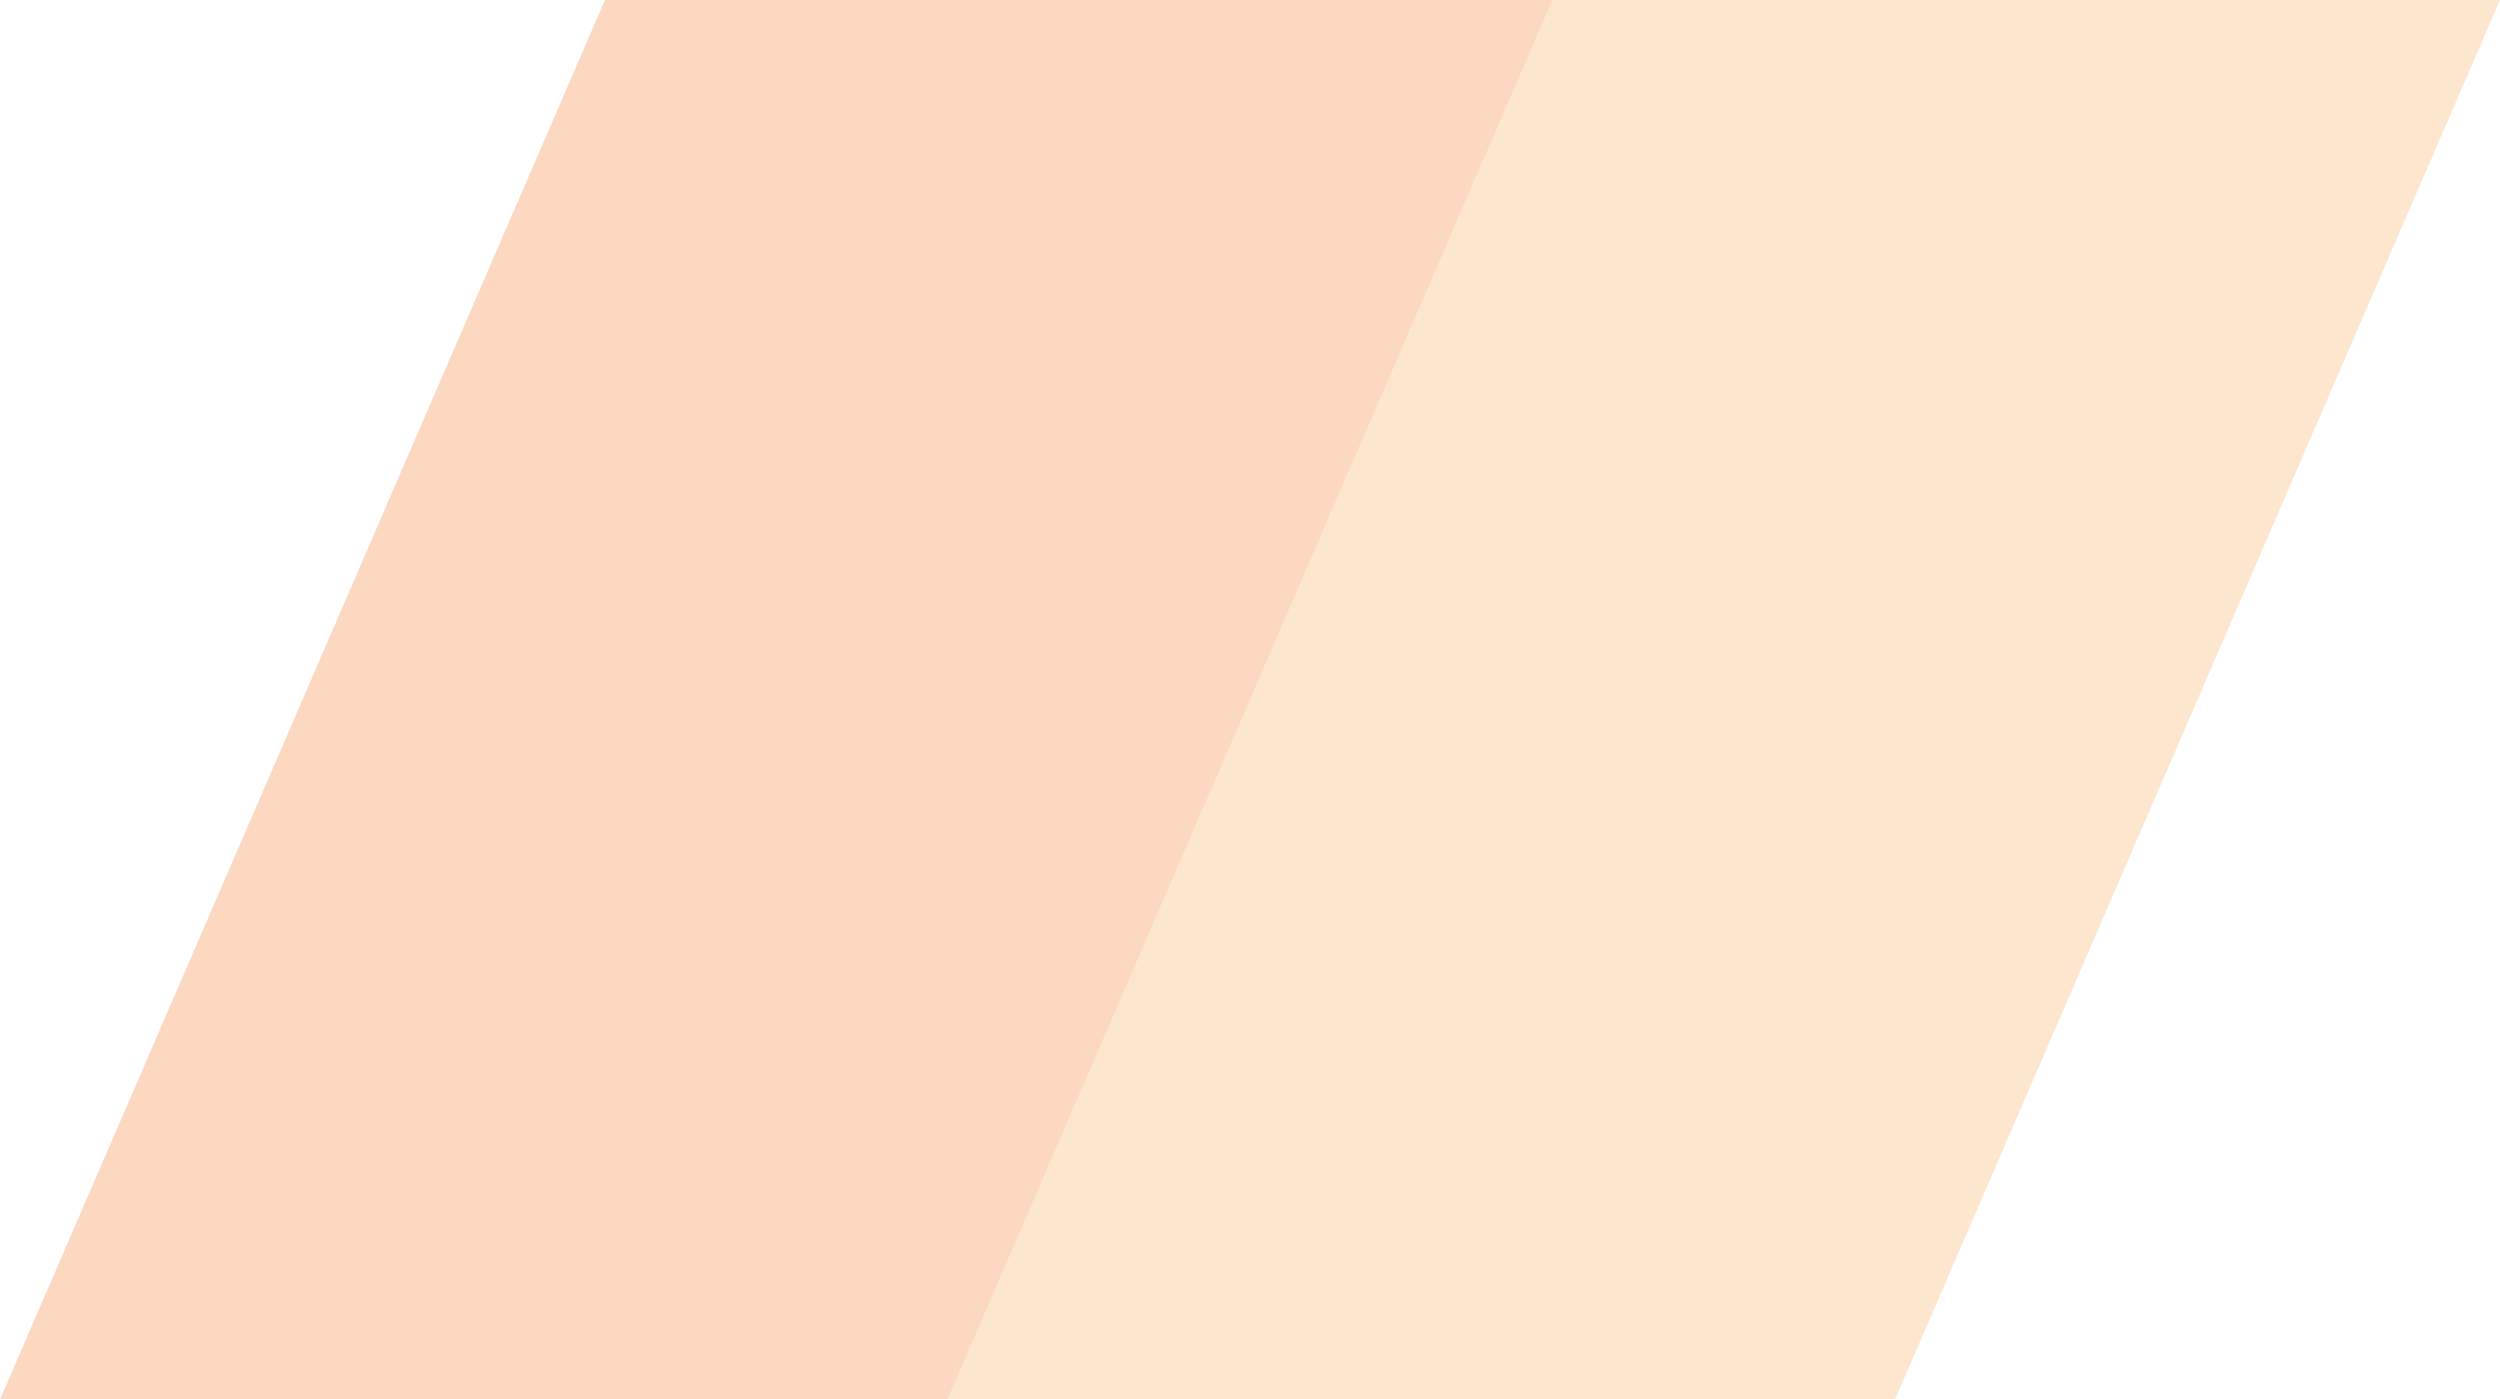
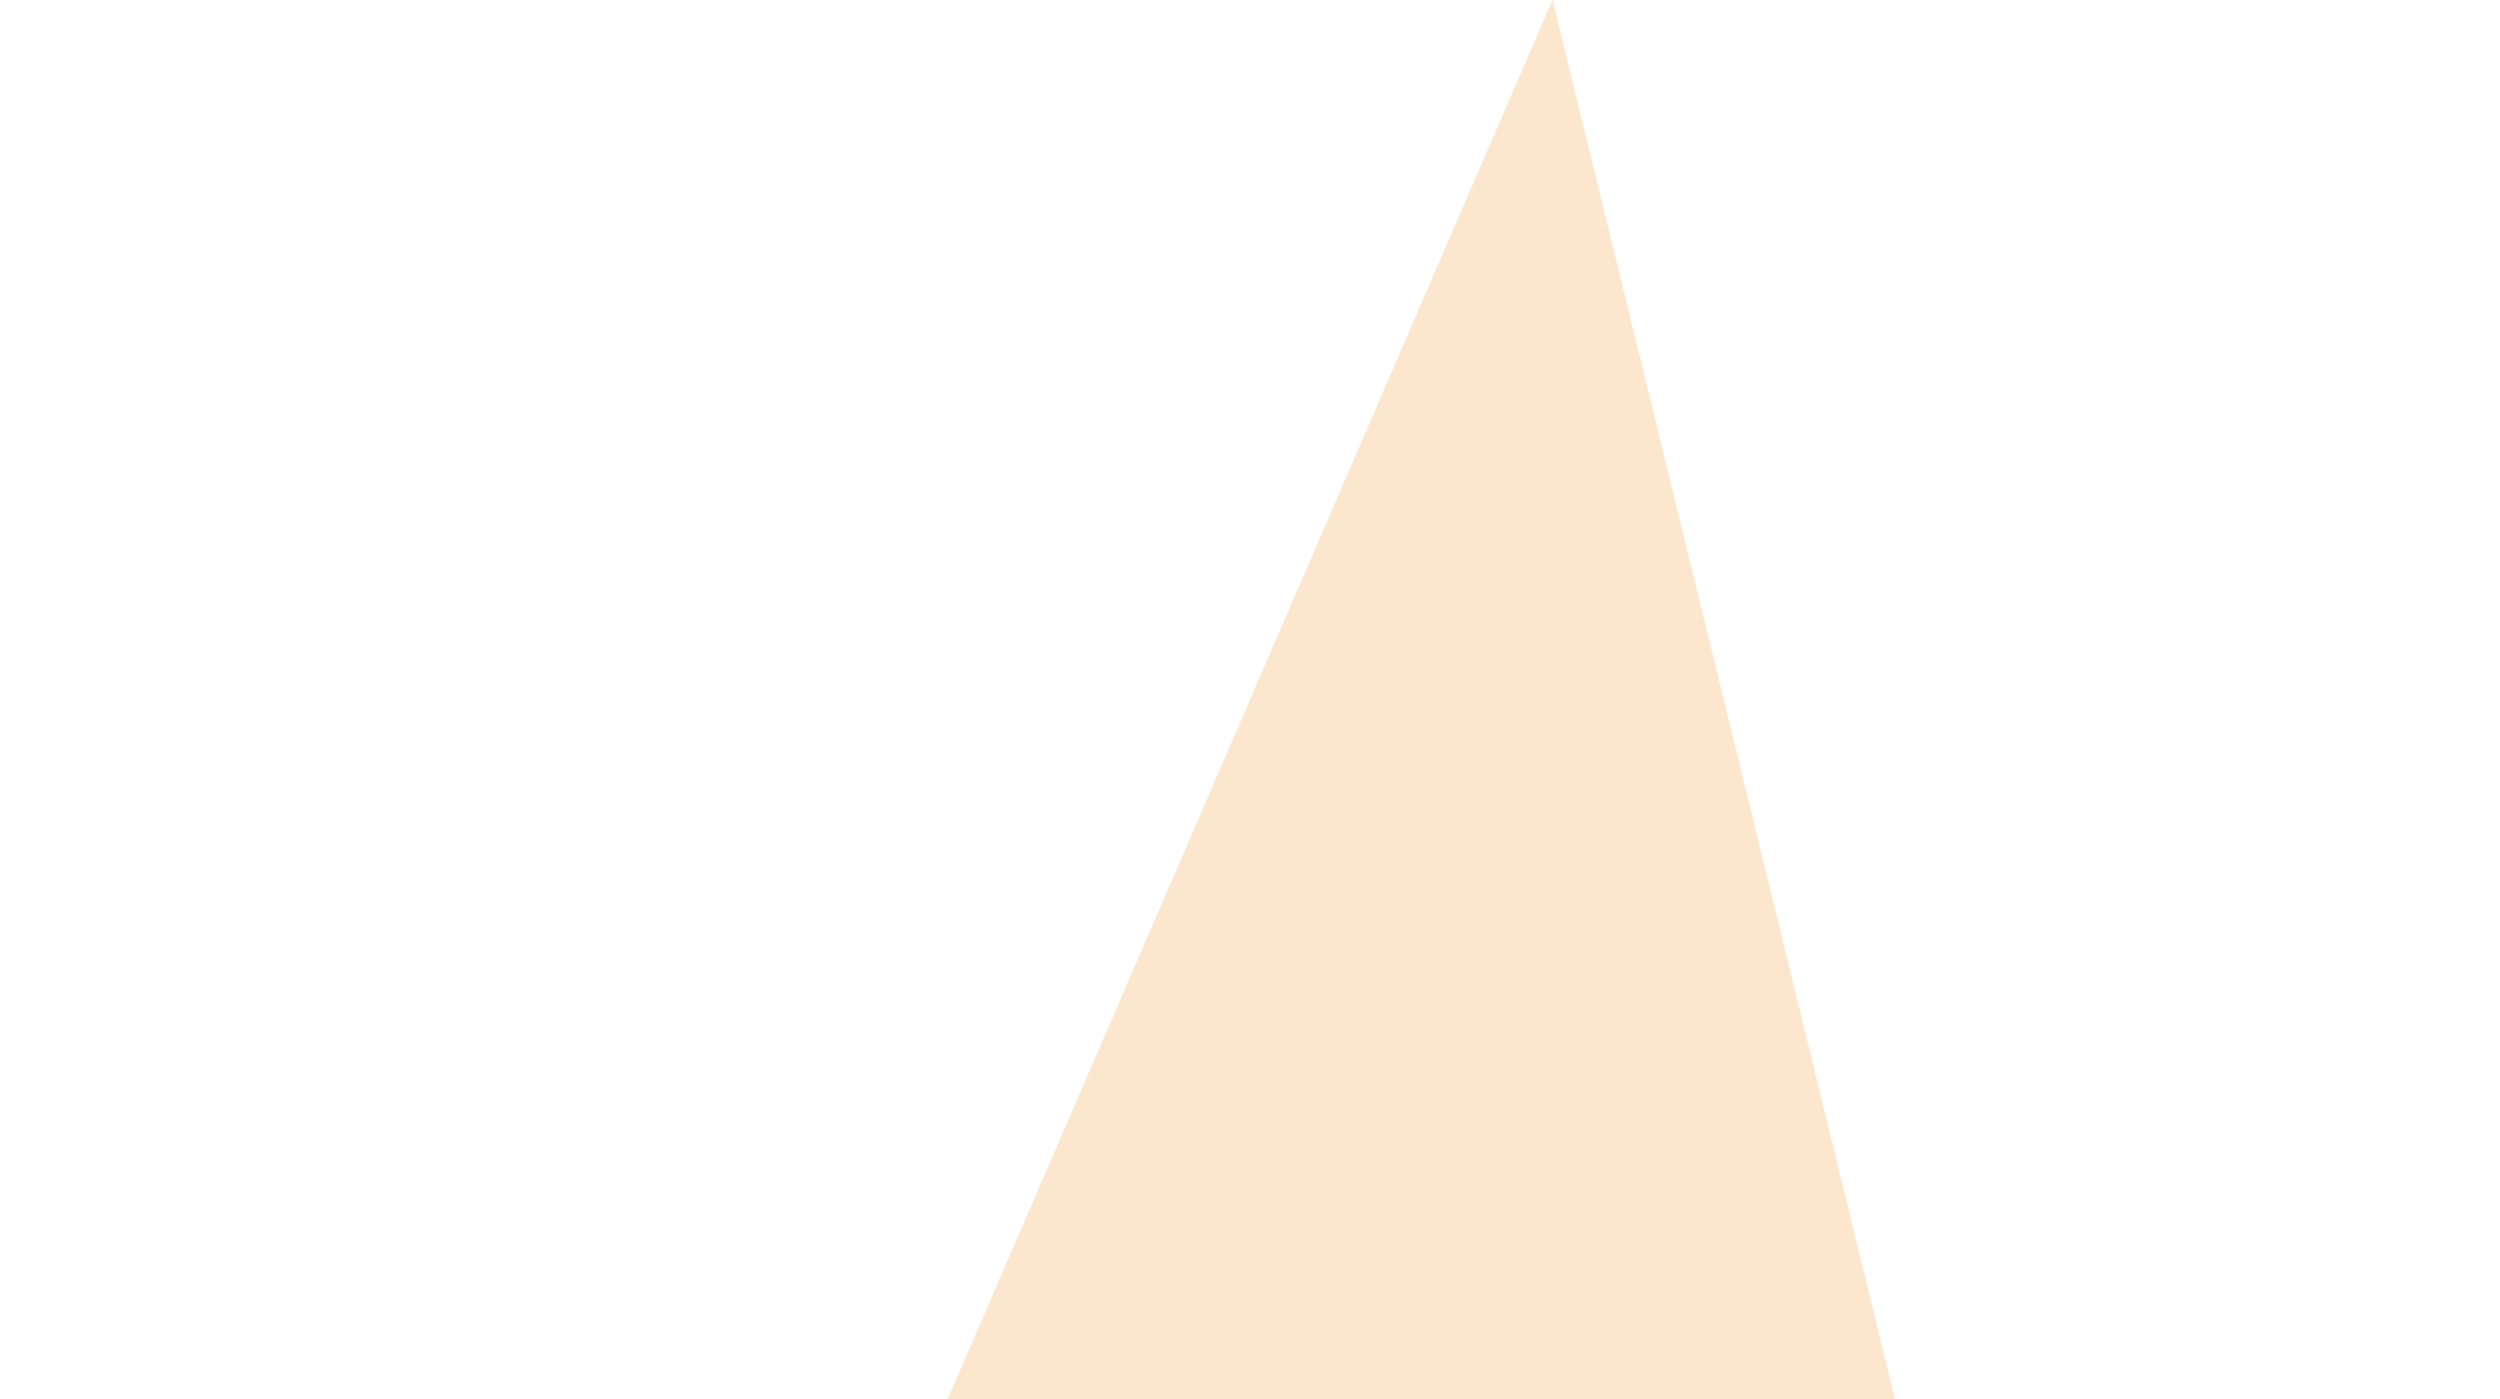
<svg xmlns="http://www.w3.org/2000/svg" width="171.5" height="96" viewBox="0 0 171.5 96">
  <g id="Group_945" data-name="Group 945" transform="translate(-1428.5 -57)">
-     <path id="Path_890" data-name="Path 890" d="M41.5-1.5h65L65,94.5H0Z" transform="translate(1428.5 58.5)" fill="#fa660b" opacity="0.25" />
-     <path id="Path_891" data-name="Path 891" d="M41.5-1.5h65L65,94.5H0Z" transform="translate(1493.5 58.5)" fill="#f89d3e" opacity="0.25" />
+     <path id="Path_891" data-name="Path 891" d="M41.5-1.5L65,94.5H0Z" transform="translate(1493.5 58.5)" fill="#f89d3e" opacity="0.25" />
  </g>
</svg>